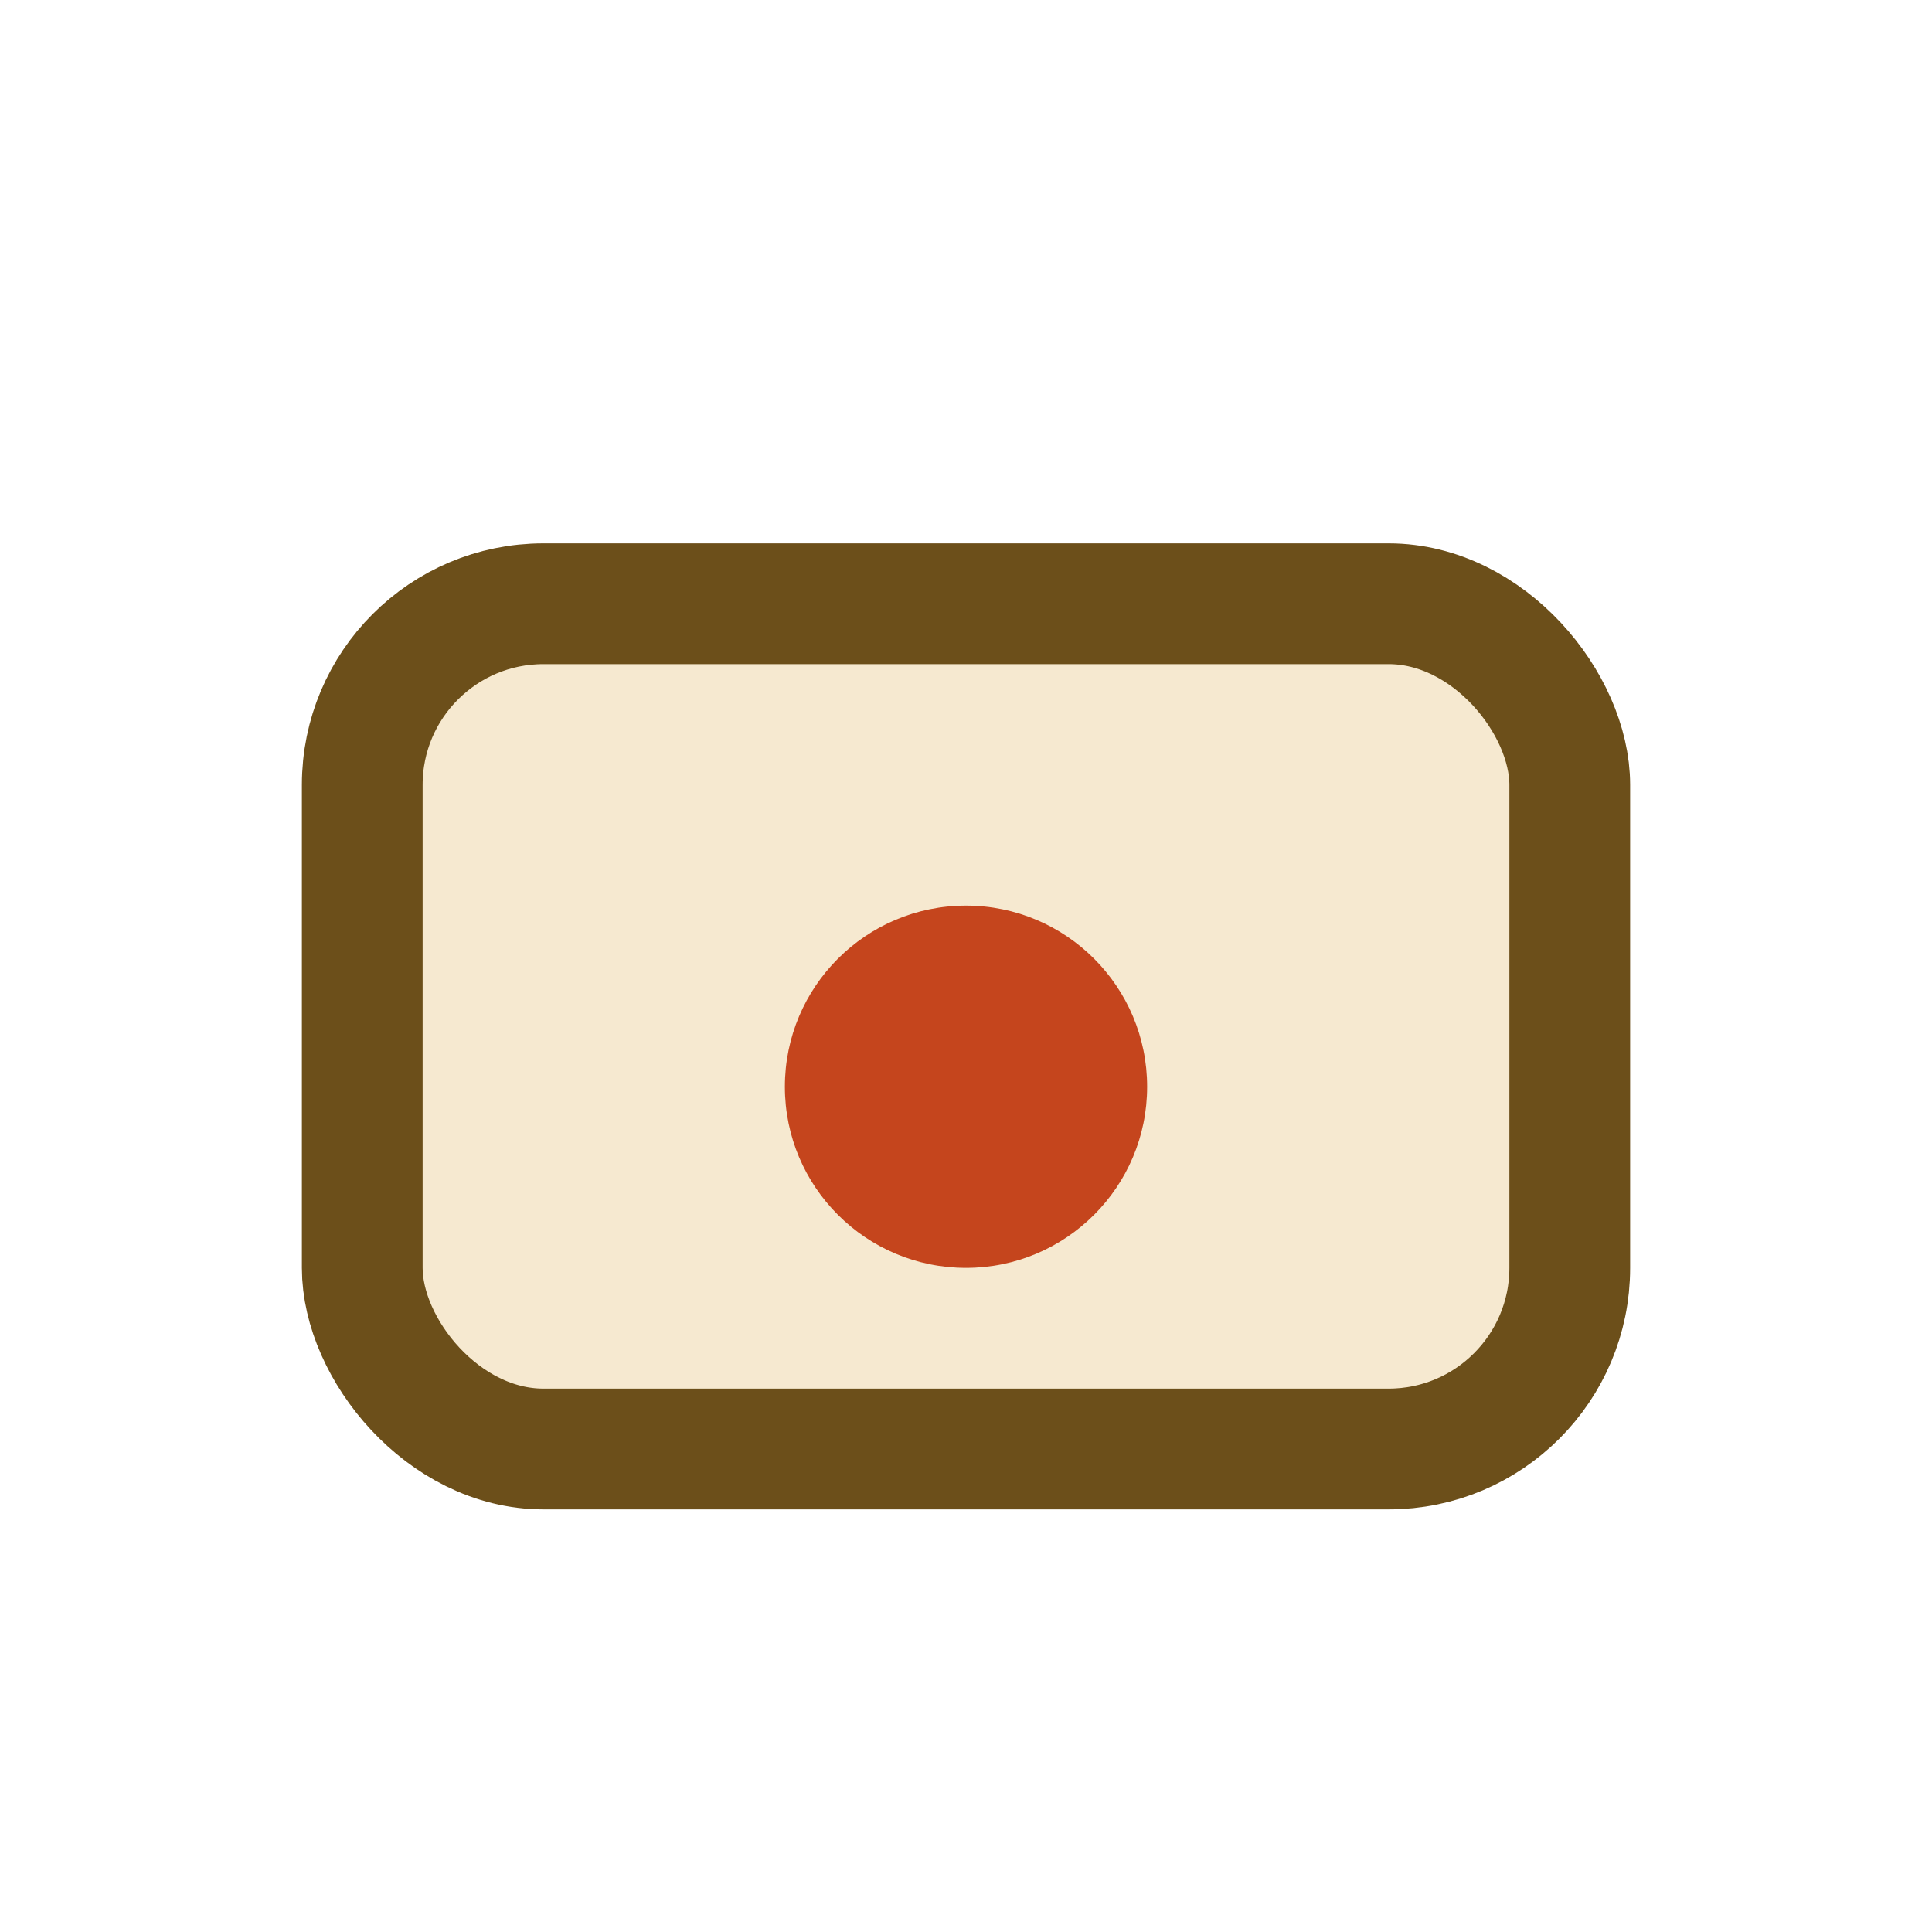
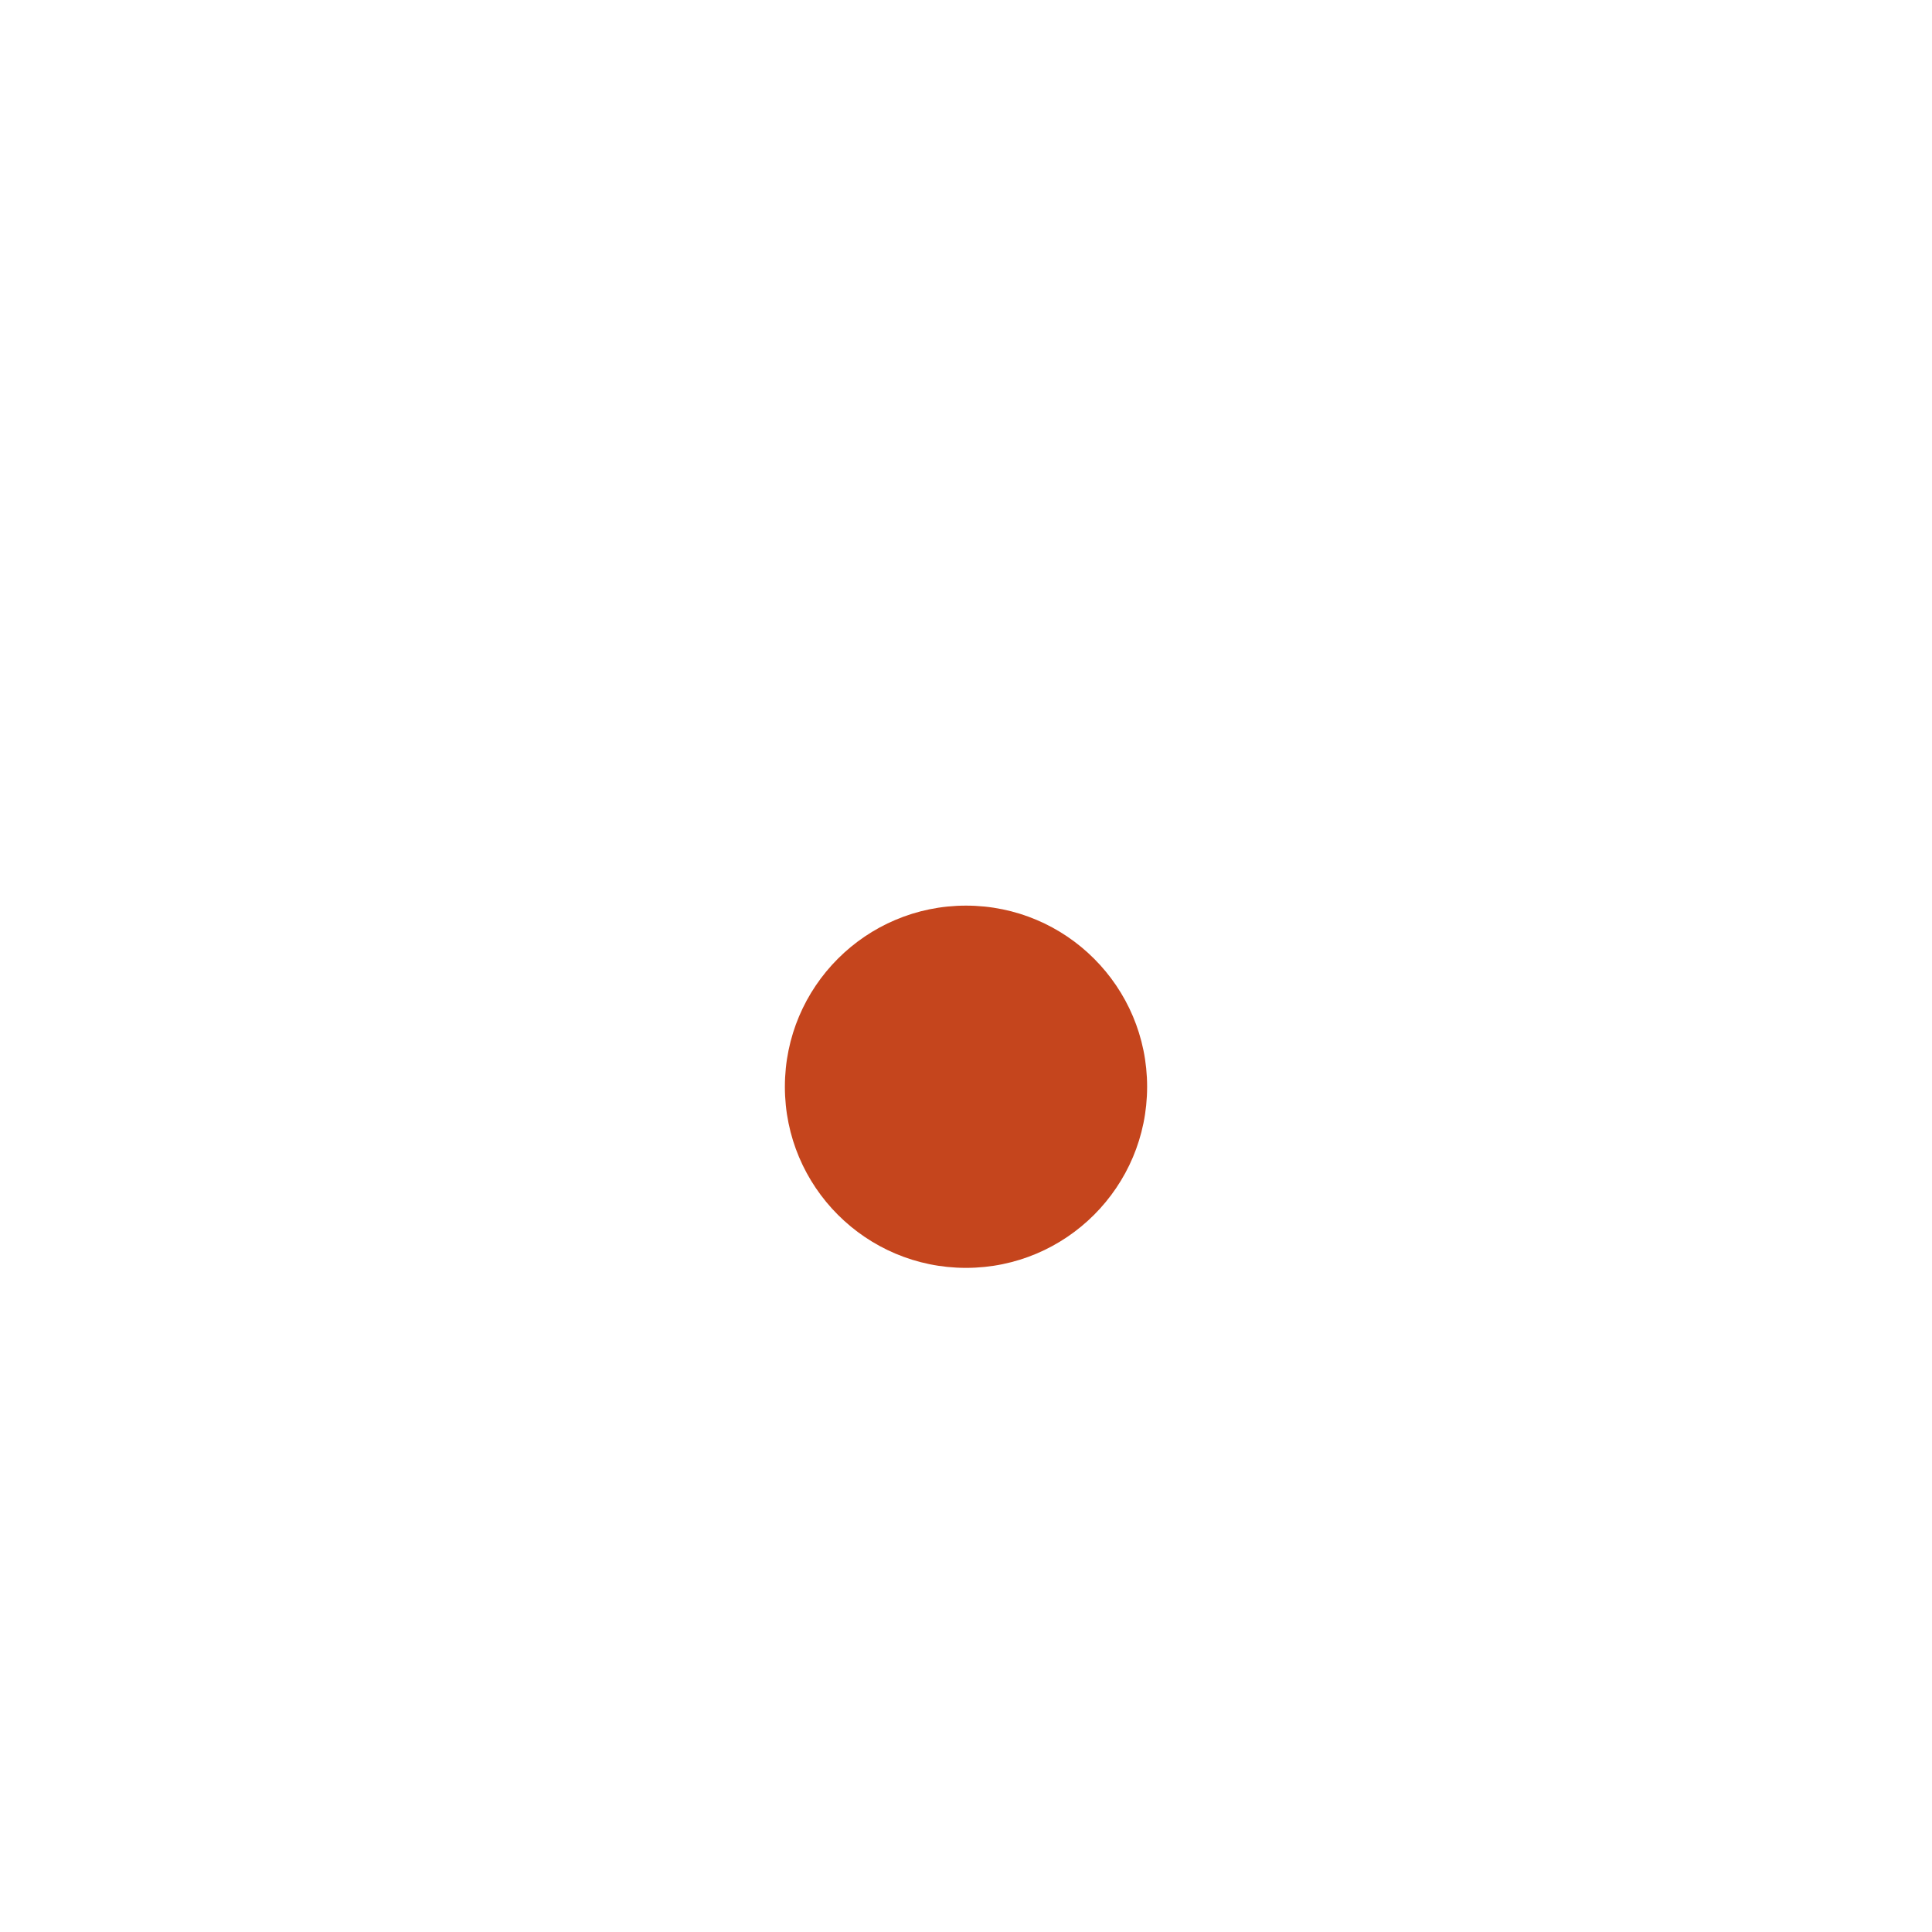
<svg xmlns="http://www.w3.org/2000/svg" width="32" height="32" viewBox="0 0 32 32">
-   <rect x="6" y="10" width="20" height="14" rx="3" fill="#F6E9D0" stroke="#6C4F1A" stroke-width="2" />
  <circle cx="16" cy="18" r="3" fill="#C5451D" />
</svg>